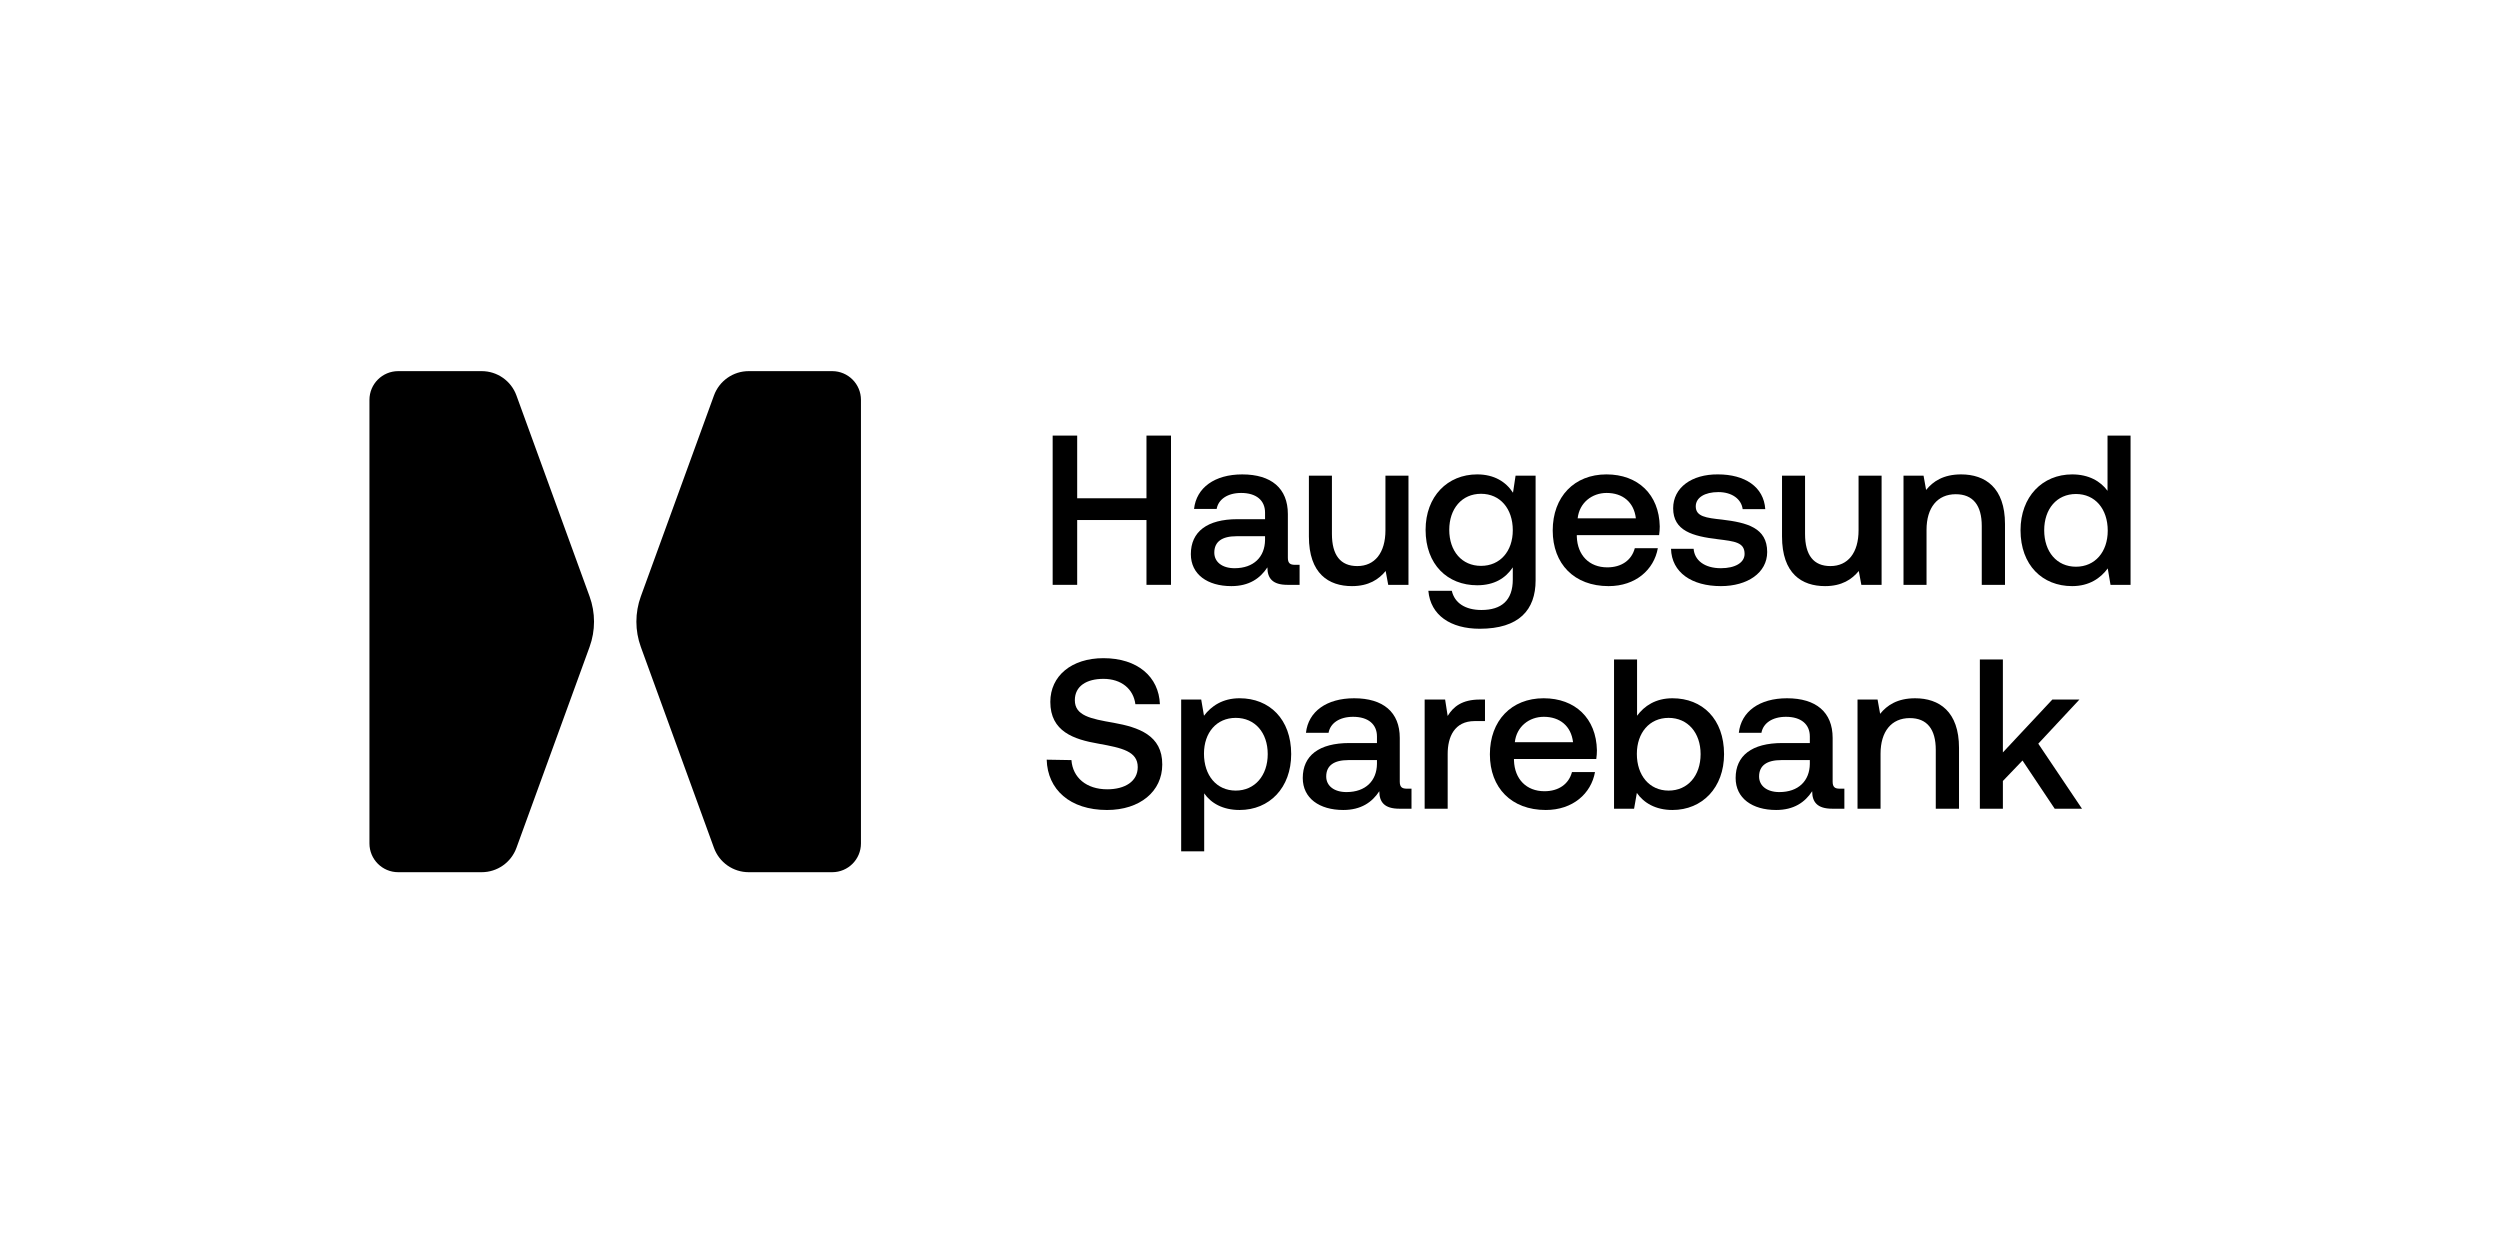
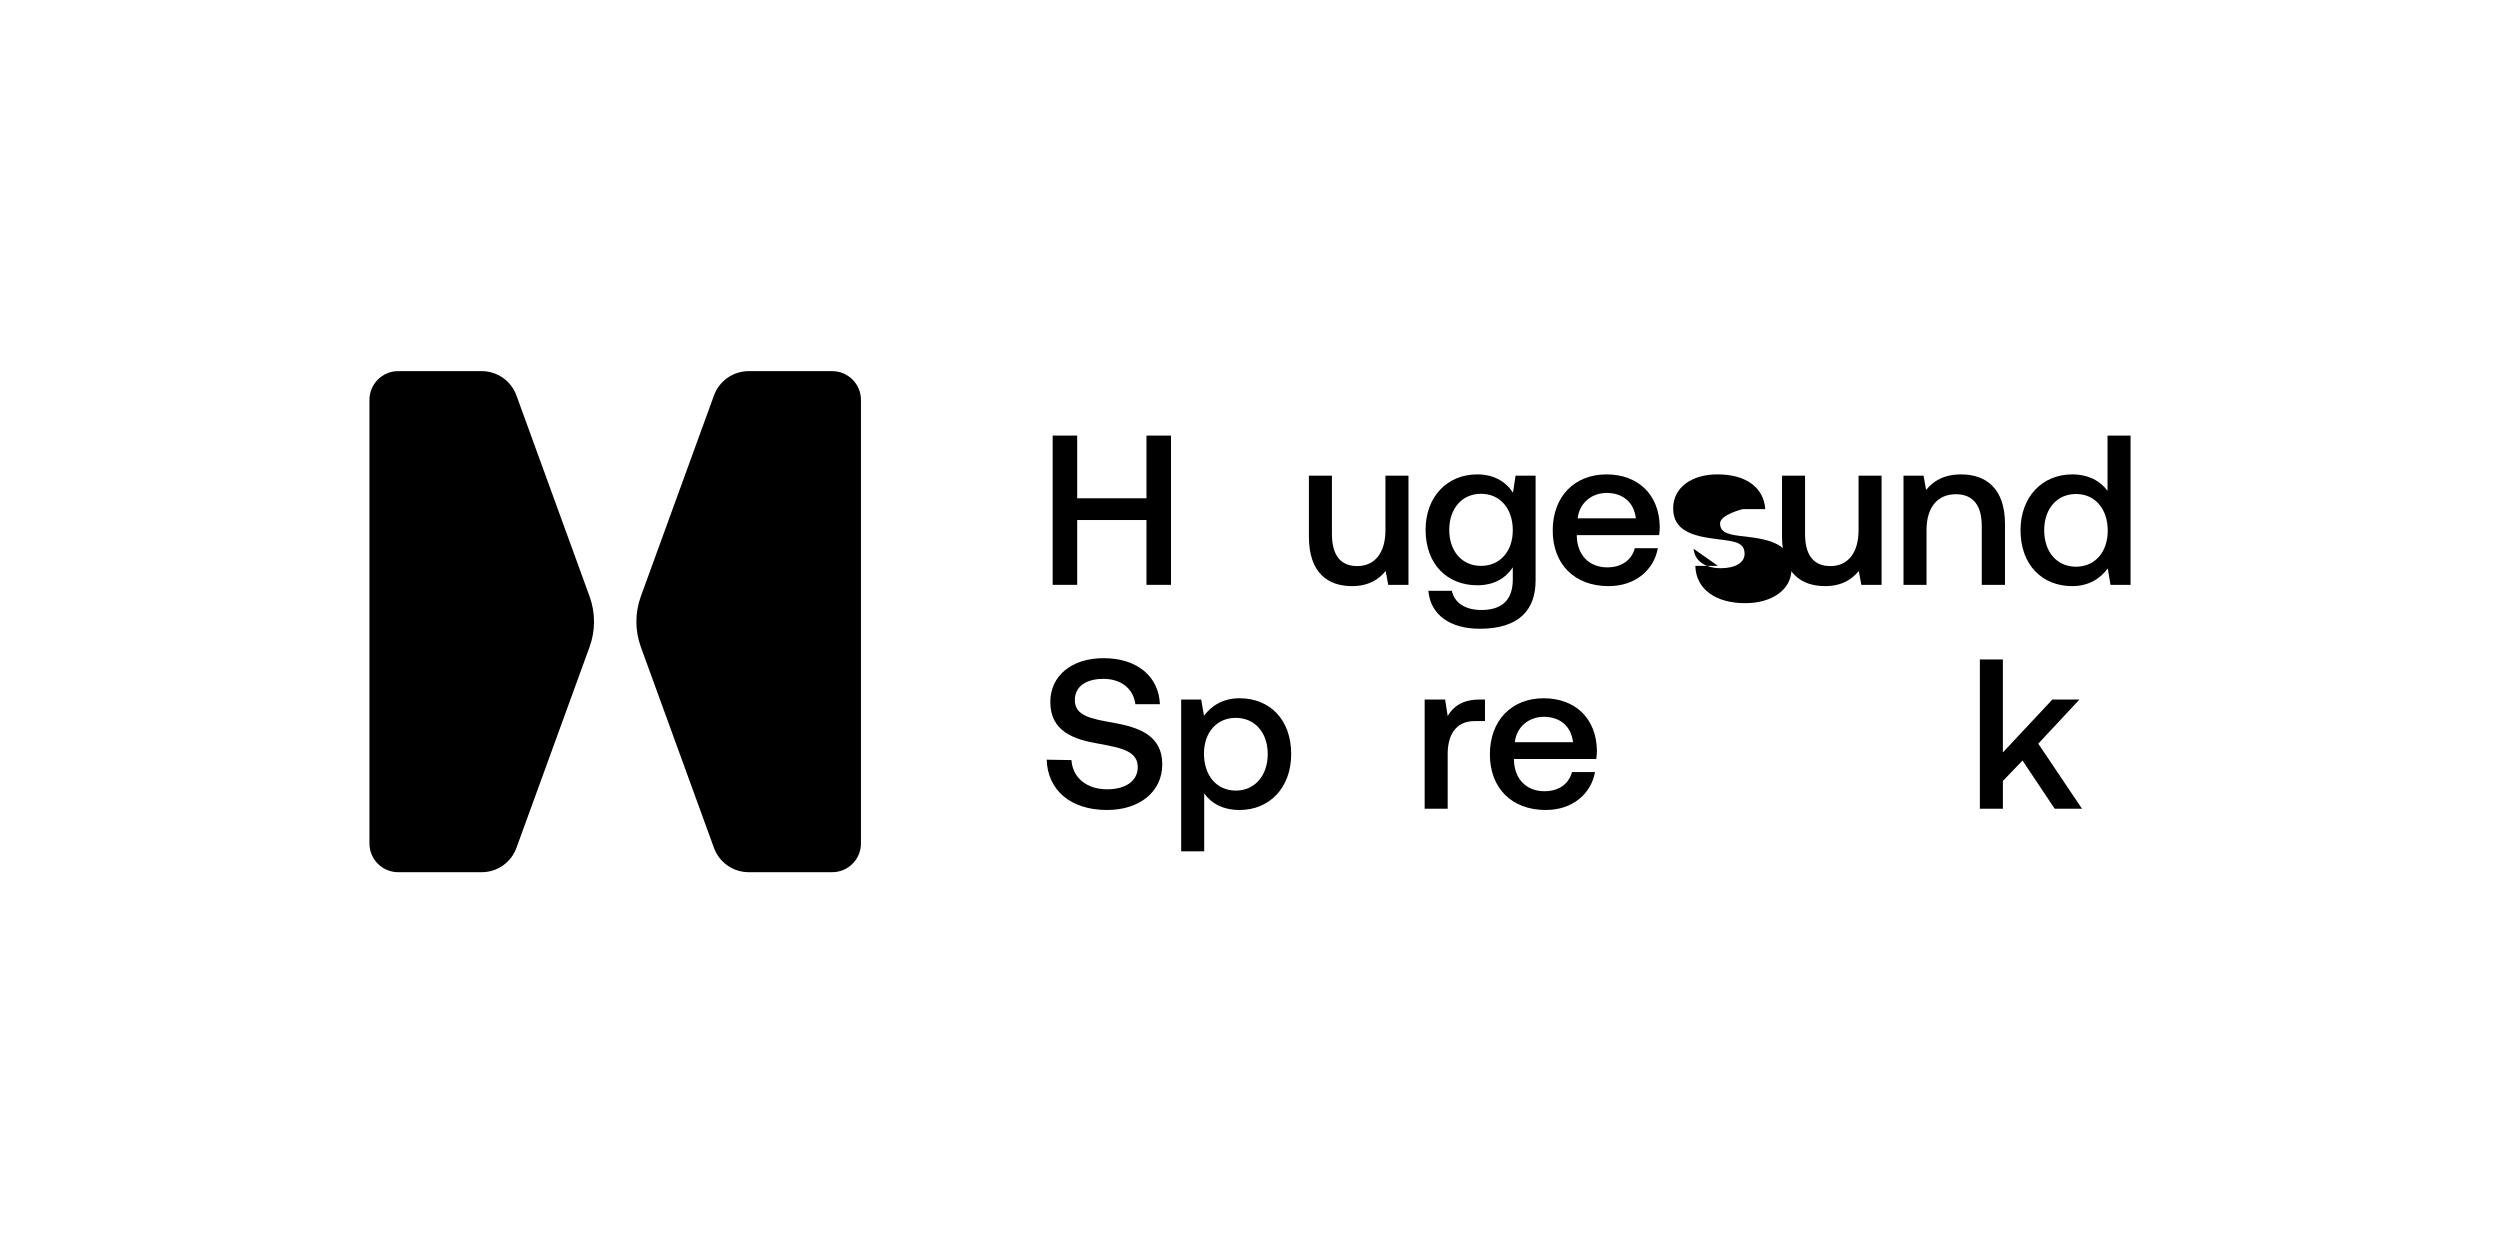
<svg xmlns="http://www.w3.org/2000/svg" id="a" width="450" height="225" viewBox="0 0 450 225">
  <path d="M134.767,66.804c-1.399,0-2.723.437-3.816,1.203s-1.958,1.86-2.436,3.175l-6.582,18.084-6.582,18.084c-.535,1.47-.802,3.01-.802,4.551,0,1.541.268,3.081.802,4.551l6.581,18.082,6.581,18.082c.478,1.314,1.342,2.409,2.436,3.175s2.418,1.203,3.816,1.203h15.031c1.429,0,2.723-.579,3.659-1.516s1.516-2.23,1.516-3.659v-79.841c0-1.429-.579-2.723-1.516-3.659s-2.23-1.516-3.659-1.516h-15.031Z" />
  <path d="M86.706,66.804c1.399,0,2.722.437,3.816,1.203,1.094.766,1.958,1.86,2.436,3.175l6.582,18.083,6.582,18.083c.535,1.47.802,3.01.802,4.551,0,1.541-.268,3.081-.802,4.551l-6.582,18.083-6.582,18.083c-.478,1.314-1.342,2.409-2.436,3.175s-2.418,1.203-3.816,1.203h-15.031c-1.429,0-2.723-.579-3.659-1.516s-1.516-2.23-1.516-3.659v-79.841c0-1.429.579-2.723,1.516-3.659s2.23-1.516,3.659-1.516h15.031Z" />
  <path d="M189.479,78.406h4.414v11.284h12.473v-11.284h4.414v26.865h-4.414v-11.667h-12.473v11.667h-4.414v-26.865Z" />
-   <path d="M233.926,101.664v3.607h-2.188c-2.686,0-3.607-1.19-3.607-3.147-1.305,1.996-3.3,3.377-6.486,3.377-4.298,0-7.292-2.11-7.292-5.756,0-4.03,2.917-6.294,8.405-6.294h4.951v-1.19c0-2.187-1.573-3.531-4.298-3.531-2.456,0-4.106,1.152-4.413,2.879h-4.069c.422-3.838,3.723-6.217,8.674-6.217,5.22,0,8.213,2.494,8.213,7.138v7.868c0,.998.422,1.267,1.266,1.267h.845ZM227.708,96.521h-5.143c-2.572,0-3.991.959-3.991,2.955,0,1.651,1.382,2.802,3.646,2.802,3.454,0,5.45-2.035,5.488-5.067v-.691Z" />
  <path d="M249.38,85.621h4.145v19.65h-3.646l-.461-2.494c-1.228,1.496-3.032,2.724-6.064,2.724-4.183,0-7.753-2.226-7.753-8.942v-10.938h4.145v10.477c0,3.838,1.535,5.795,4.567,5.795,3.147,0,5.066-2.379,5.066-6.448v-9.825Z" />
  <path d="M272.801,85.621h3.607v18.844c0,5.334-2.993,8.711-10.055,8.711-5.22,0-8.866-2.417-9.249-6.831h4.221c.499,2.187,2.418,3.454,5.335,3.454,3.607,0,5.642-1.727,5.642-5.488v-2.188c-1.305,1.958-3.339,3.225-6.41,3.225-5.335,0-9.287-3.723-9.287-9.979,0-6.025,3.953-9.978,9.287-9.978,3.07,0,5.181,1.343,6.448,3.3l.461-3.07ZM272.303,95.446c0-3.876-2.265-6.563-5.719-6.563s-5.718,2.687-5.718,6.486c0,3.839,2.265,6.487,5.718,6.487s5.719-2.648,5.719-6.41Z" />
  <path d="M279.489,95.484c0-6.064,3.877-10.093,9.672-10.093,5.679,0,9.479,3.607,9.594,9.364,0,.499-.038,1.036-.115,1.574h-14.814v.268c.115,3.339,2.226,5.527,5.488,5.527,2.533,0,4.376-1.266,4.952-3.454h4.145c-.691,3.876-3.991,6.831-8.866,6.831-6.179,0-10.056-3.991-10.056-10.017ZM294.457,93.297c-.345-2.917-2.38-4.567-5.258-4.567-2.649,0-4.912,1.766-5.22,4.567h10.477Z" />
-   <path d="M304.853,98.785c.153,2.034,1.919,3.493,4.912,3.493,2.572,0,4.26-.998,4.26-2.572,0-2.111-1.804-2.265-4.835-2.648-4.491-.538-8.022-1.497-8.022-5.566,0-3.723,3.339-6.141,8.06-6.102,4.835,0,8.252,2.226,8.52,6.255h-4.068c-.231-1.804-1.919-3.07-4.376-3.07s-4.068.998-4.068,2.572c0,1.842,1.88,2.072,4.72,2.379,4.491.538,8.137,1.459,8.137,5.834,0,3.761-3.57,6.141-8.329,6.141-5.258,0-8.865-2.456-8.98-6.716h4.068Z" />
+   <path d="M304.853,98.785c.153,2.034,1.919,3.493,4.912,3.493,2.572,0,4.26-.998,4.26-2.572,0-2.111-1.804-2.265-4.835-2.648-4.491-.538-8.022-1.497-8.022-5.566,0-3.723,3.339-6.141,8.06-6.102,4.835,0,8.252,2.226,8.52,6.255h-4.068s-4.068.998-4.068,2.572c0,1.842,1.88,2.072,4.72,2.379,4.491.538,8.137,1.459,8.137,5.834,0,3.761-3.57,6.141-8.329,6.141-5.258,0-8.865-2.456-8.98-6.716h4.068Z" />
  <path d="M334.542,85.621h4.145v19.65h-3.646l-.461-2.494c-1.228,1.496-3.032,2.724-6.064,2.724-4.183,0-7.753-2.226-7.753-8.942v-10.938h4.145v10.477c0,3.838,1.535,5.795,4.567,5.795,3.147,0,5.066-2.379,5.066-6.448v-9.825Z" />
  <path d="M360.899,94.333v10.938h-4.183v-10.593c0-3.723-1.573-5.718-4.682-5.718-3.301,0-5.258,2.417-5.258,6.409v9.902h-4.145v-19.65h3.608l.461,2.572c1.228-1.535,3.108-2.801,6.294-2.801,4.337,0,7.906,2.379,7.906,8.942Z" />
  <path d="M379.354,78.406h4.146v26.865h-3.608l-.499-2.955c-1.267,1.727-3.301,3.185-6.41,3.185-5.335,0-9.288-3.761-9.288-10.055,0-6.064,3.953-10.055,9.288-10.055,2.993,0,5.104,1.228,6.371,2.955v-9.94ZM379.393,95.523c0-3.915-2.265-6.602-5.718-6.602s-5.719,2.687-5.719,6.525c0,3.876,2.265,6.563,5.719,6.563s5.718-2.687,5.718-6.486Z" />
  <path d="M192.857,136.817c.231,3.147,2.687,5.258,6.448,5.258,3.186,0,5.488-1.42,5.488-3.991,0-2.84-2.801-3.454-7.062-4.222-4.452-.767-8.674-2.188-8.674-7.522,0-4.683,3.838-7.869,9.557-7.869,6.141,0,9.978,3.34,10.17,8.29h-4.414c-.345-2.724-2.494-4.567-5.756-4.567-3.032,0-5.143,1.304-5.143,3.839,0,2.763,2.763,3.338,6.985,4.068,4.451.806,8.789,2.226,8.75,7.522,0,4.836-4.03,8.175-9.94,8.175-6.678,0-10.708-3.684-10.861-9.057l4.452.076Z" />
  <path d="M232.413,135.743c0,6.063-3.914,10.054-9.287,10.054-3.032,0-5.143-1.228-6.371-2.993v10.439h-4.145v-27.326h3.608l.499,2.916c1.304-1.727,3.339-3.147,6.41-3.147,5.373,0,9.287,3.761,9.287,10.056ZM228.191,135.743c0-3.876-2.303-6.526-5.757-6.526s-5.718,2.649-5.718,6.448c0,3.915,2.265,6.641,5.718,6.641s5.757-2.726,5.757-6.563Z" />
-   <path d="M254.07,141.96v3.608h-2.187c-2.687,0-3.608-1.191-3.608-3.148-1.304,1.996-3.301,3.377-6.486,3.377-4.298,0-7.292-2.11-7.292-5.756,0-4.03,2.917-6.295,8.405-6.295h4.951v-1.189c0-2.188-1.573-3.532-4.298-3.532-2.456,0-4.107,1.152-4.414,2.879h-4.068c.422-3.837,3.723-6.217,8.673-6.217,5.22,0,8.213,2.495,8.213,7.138v7.868c0,.999.422,1.267,1.266,1.267h.845ZM247.852,136.817h-5.143c-2.572,0-3.991.96-3.991,2.955,0,1.651,1.382,2.802,3.646,2.802,3.454,0,5.449-2.034,5.488-5.067v-.691Z" />
  <path d="M267.298,125.918v3.876h-1.842c-3.684,0-4.874,2.879-4.874,5.91v9.864h-4.145v-19.65h3.684l.461,2.955c.998-1.651,2.572-2.955,5.795-2.955h.921Z" />
  <path d="M268.179,135.78c0-6.063,3.877-10.093,9.672-10.093,5.679,0,9.479,3.608,9.594,9.364,0,.5-.038,1.036-.115,1.574h-14.814v.268c.115,3.34,2.226,5.527,5.488,5.527,2.533,0,4.376-1.266,4.952-3.454h4.145c-.691,3.876-3.991,6.831-8.866,6.831-6.179,0-10.056-3.991-10.056-10.017ZM283.148,133.593c-.345-2.917-2.38-4.568-5.258-4.568-2.649,0-4.912,1.766-5.22,4.568h10.477Z" />
-   <path d="M310.33,135.743c0,6.025-3.914,10.054-9.287,10.054-3.07,0-5.181-1.304-6.41-3.07l-.499,2.841h-3.608v-26.866h4.145v10.132c1.305-1.766,3.339-3.147,6.371-3.147,5.373,0,9.287,3.723,9.287,10.056ZM306.109,135.743c0-3.839-2.303-6.526-5.757-6.526s-5.718,2.687-5.718,6.487c0,3.876,2.265,6.602,5.718,6.602s5.757-2.687,5.757-6.563Z" />
-   <path d="M331.987,141.96v3.608h-2.187c-2.687,0-3.608-1.191-3.608-3.148-1.304,1.996-3.301,3.377-6.486,3.377-4.298,0-7.292-2.11-7.292-5.756,0-4.03,2.917-6.295,8.405-6.295h4.951v-1.189c0-2.188-1.573-3.532-4.298-3.532-2.456,0-4.107,1.152-4.414,2.879h-4.068c.422-3.837,3.723-6.217,8.673-6.217,5.22,0,8.213,2.495,8.213,7.138v7.868c0,.999.422,1.267,1.266,1.267h.845ZM325.769,136.817h-5.143c-2.572,0-3.991.96-3.991,2.955,0,1.651,1.382,2.802,3.646,2.802,3.454,0,5.449-2.034,5.488-5.067v-.691Z" />
-   <path d="M352.622,134.63v10.938h-4.183v-10.593c0-3.722-1.573-5.718-4.682-5.718-3.301,0-5.258,2.417-5.258,6.409v9.903h-4.145v-19.65h3.608l.461,2.572c1.228-1.535,3.108-2.802,6.294-2.802,4.337,0,7.906,2.38,7.906,8.943Z" />
  <path d="M356.374,118.702h4.145v16.734l8.904-9.518h4.874l-7.407,7.944,7.868,11.706h-4.912l-5.795-8.675-3.531,3.684v4.99h-4.145v-26.866Z" />
  <rect x="0" width="450" height="225" fill="none" />
</svg>